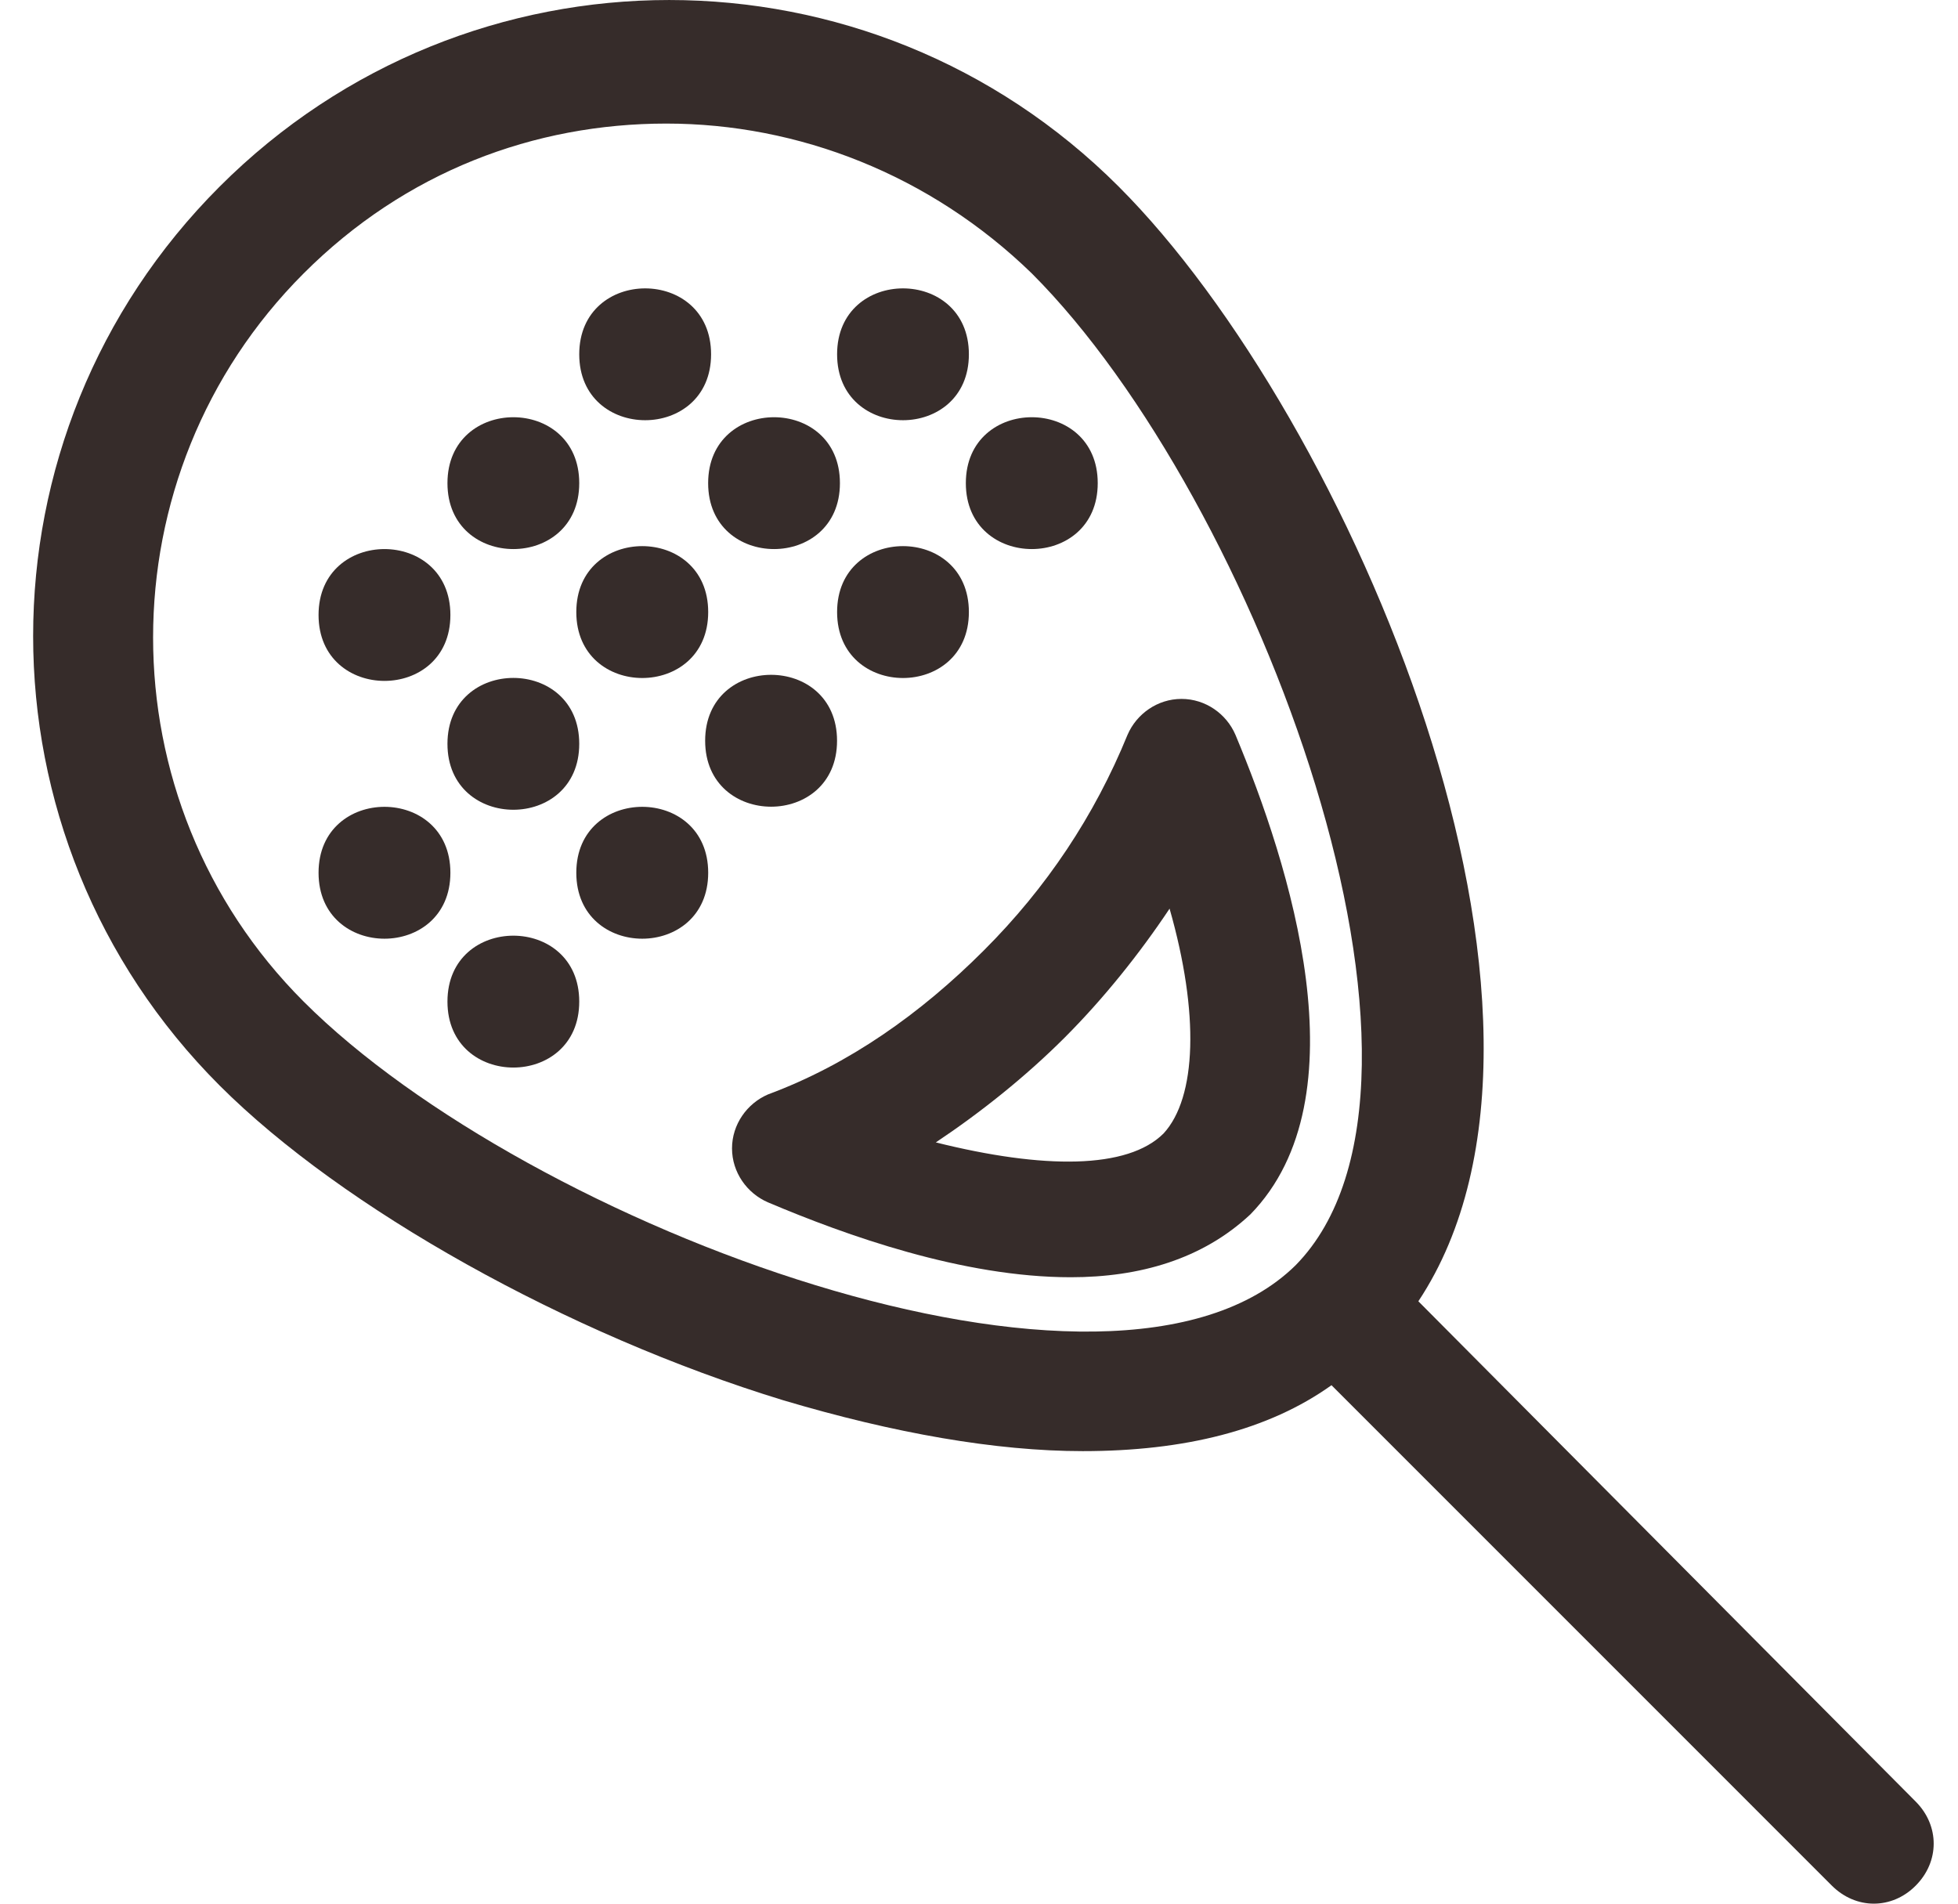
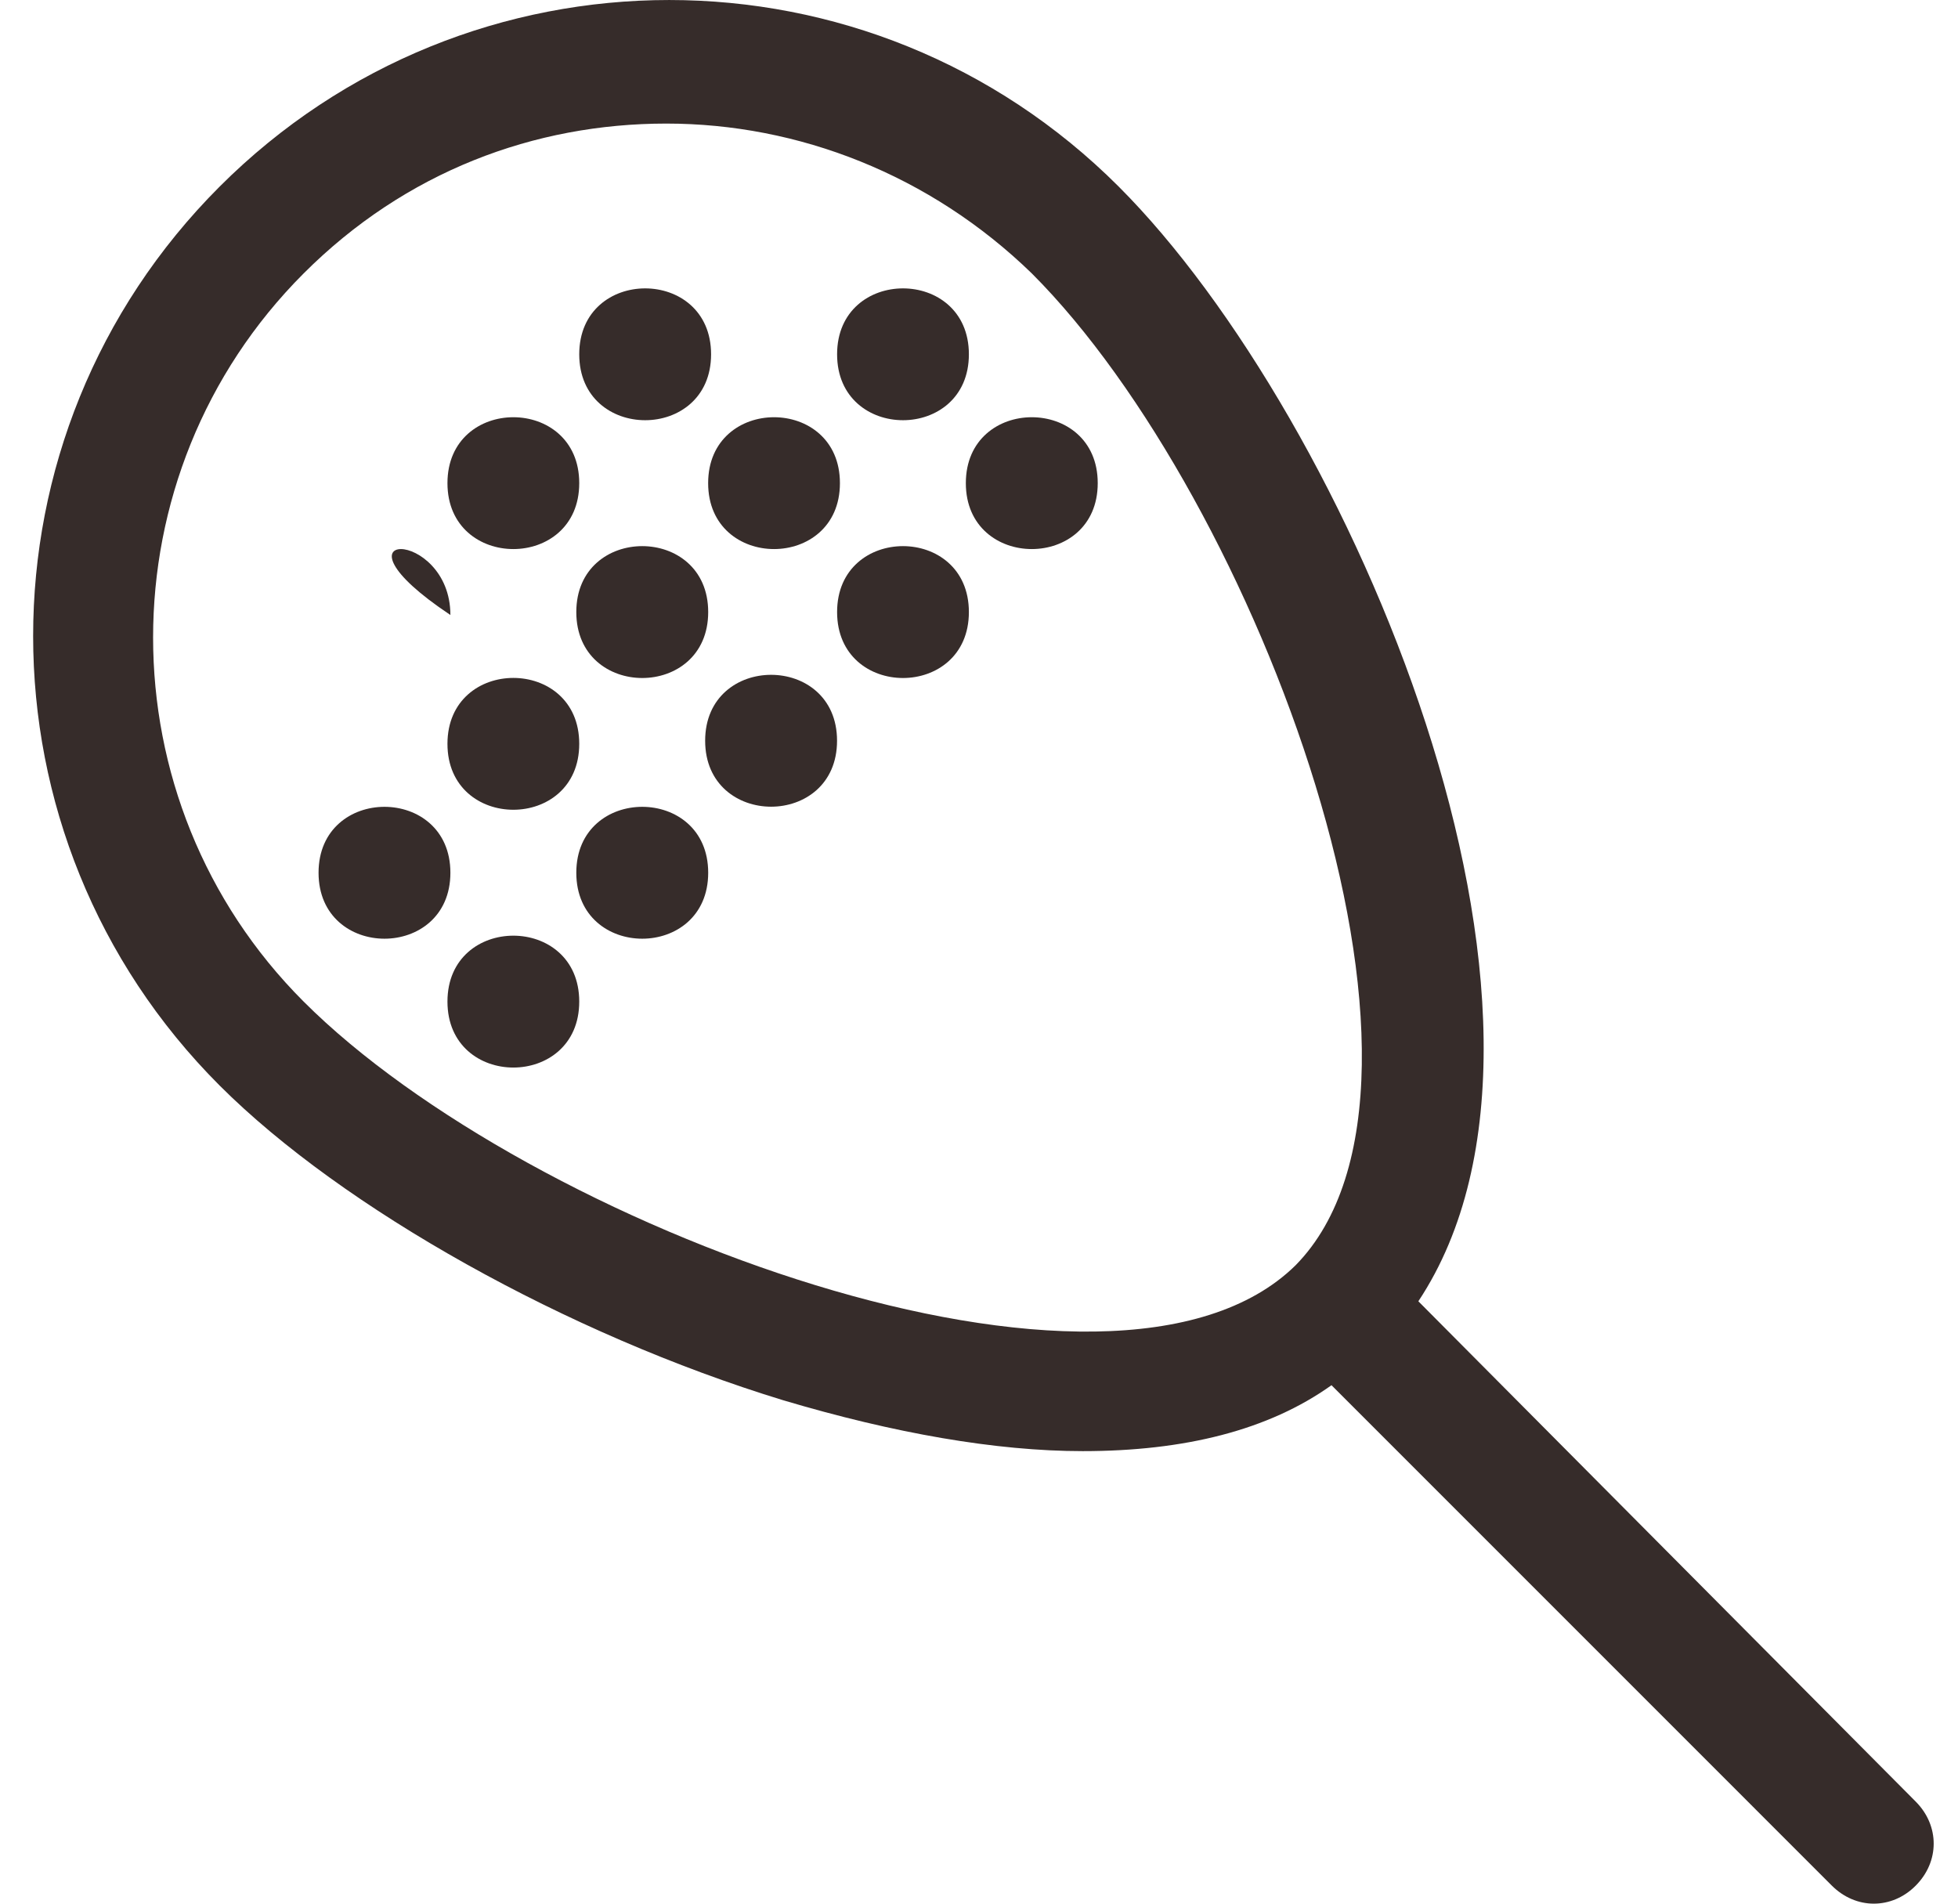
<svg xmlns="http://www.w3.org/2000/svg" width="36" height="35" viewBox="0 0 36 35" fill="none">
  <path d="M35.224 33.125L26.078 23.925C29.549 18.691 24.81 7.672 20.568 3.43C15.995 -1.143 8.613 -1.143 4.039 3.43C-0.534 8.003 -0.534 15.385 4.039 19.959C6.299 22.218 10.432 24.532 14.398 25.744C16.436 26.351 18.311 26.68 19.907 26.68C21.78 26.68 23.323 26.295 24.481 25.468L33.681 34.669C33.901 34.888 34.176 35 34.452 35C34.727 35 35.003 34.89 35.222 34.669C35.663 34.227 35.663 33.567 35.224 33.125ZM5.583 18.415C1.892 14.725 1.892 8.718 5.583 5.027C7.455 3.154 9.825 2.272 12.25 2.272C14.674 2.272 17.099 3.208 18.971 5.027C23.104 9.159 27.126 19.902 23.82 23.264C20.459 26.568 9.715 22.548 5.583 18.415Z" fill="#362C2A" />
-   <path d="M22.715 13.51C22.55 13.125 22.165 12.85 21.723 12.85C21.282 12.85 20.897 13.125 20.731 13.51C20.124 14.997 19.244 16.321 18.086 17.477C16.928 18.635 15.607 19.571 14.12 20.122C13.735 20.288 13.459 20.673 13.459 21.114C13.459 21.555 13.735 21.94 14.12 22.106C15.553 22.713 17.701 23.483 19.685 23.483C20.953 23.483 22.109 23.152 22.991 22.326C25.085 20.178 23.708 15.88 22.715 13.51ZM21.394 20.839C20.733 21.499 19.19 21.499 17.206 21.004C18.032 20.453 18.859 19.793 19.576 19.076C20.292 18.359 20.953 17.533 21.504 16.706C22.055 18.635 22.001 20.178 21.394 20.839Z" fill="#362C2A" />
  <path d="M10.65 18.415C10.65 20.032 8.227 20.032 8.227 18.415C8.227 16.799 10.65 16.799 10.65 18.415Z" fill="#362C2A" />
  <path d="M13.021 16.046C13.021 17.663 10.596 17.663 10.596 16.046C10.596 14.43 13.021 14.43 13.021 16.046Z" fill="#362C2A" />
  <path d="M15.39 13.619C15.39 15.236 12.965 15.236 12.965 13.619C12.965 12.003 15.39 12.003 15.39 13.619Z" fill="#362C2A" />
  <path d="M17.814 11.253C17.814 12.87 15.391 12.87 15.391 11.253C15.391 9.637 17.814 9.637 17.814 11.253Z" fill="#362C2A" />
  <path d="M20.183 8.883C20.183 10.499 17.758 10.499 17.758 8.883C17.758 7.267 20.183 7.267 20.183 8.883Z" fill="#362C2A" />
  <path d="M8.281 16.046C8.281 17.663 5.857 17.663 5.857 16.046C5.857 14.43 8.281 14.43 8.281 16.046Z" fill="#362C2A" />
  <path d="M10.65 13.676C10.65 15.292 8.227 15.292 8.227 13.676C8.227 12.06 10.65 12.06 10.65 13.676Z" fill="#362C2A" />
  <path d="M13.021 11.253C13.021 12.87 10.596 12.87 10.596 11.253C10.596 9.637 13.021 9.637 13.021 11.253Z" fill="#362C2A" />
  <path d="M15.443 8.883C15.443 10.499 13.02 10.499 13.02 8.883C13.02 7.267 15.443 7.267 15.443 8.883Z" fill="#362C2A" />
  <path d="M17.814 6.514C17.814 8.13 15.391 8.13 15.391 6.514C15.391 4.898 17.814 4.898 17.814 6.514Z" fill="#362C2A" />
-   <path d="M8.281 11.307C8.281 12.923 5.857 12.923 5.857 11.307C5.857 9.691 8.281 9.691 8.281 11.307Z" fill="#362C2A" />
+   <path d="M8.281 11.307C5.857 9.691 8.281 9.691 8.281 11.307Z" fill="#362C2A" />
  <path d="M10.65 8.883C10.65 10.499 8.227 10.499 8.227 8.883C8.227 7.267 10.65 7.267 10.65 8.883Z" fill="#362C2A" />
  <path d="M13.074 6.514C13.074 8.13 10.65 8.13 10.65 6.514C10.65 4.898 13.074 4.898 13.074 6.514Z" fill="#362C2A" />
</svg>